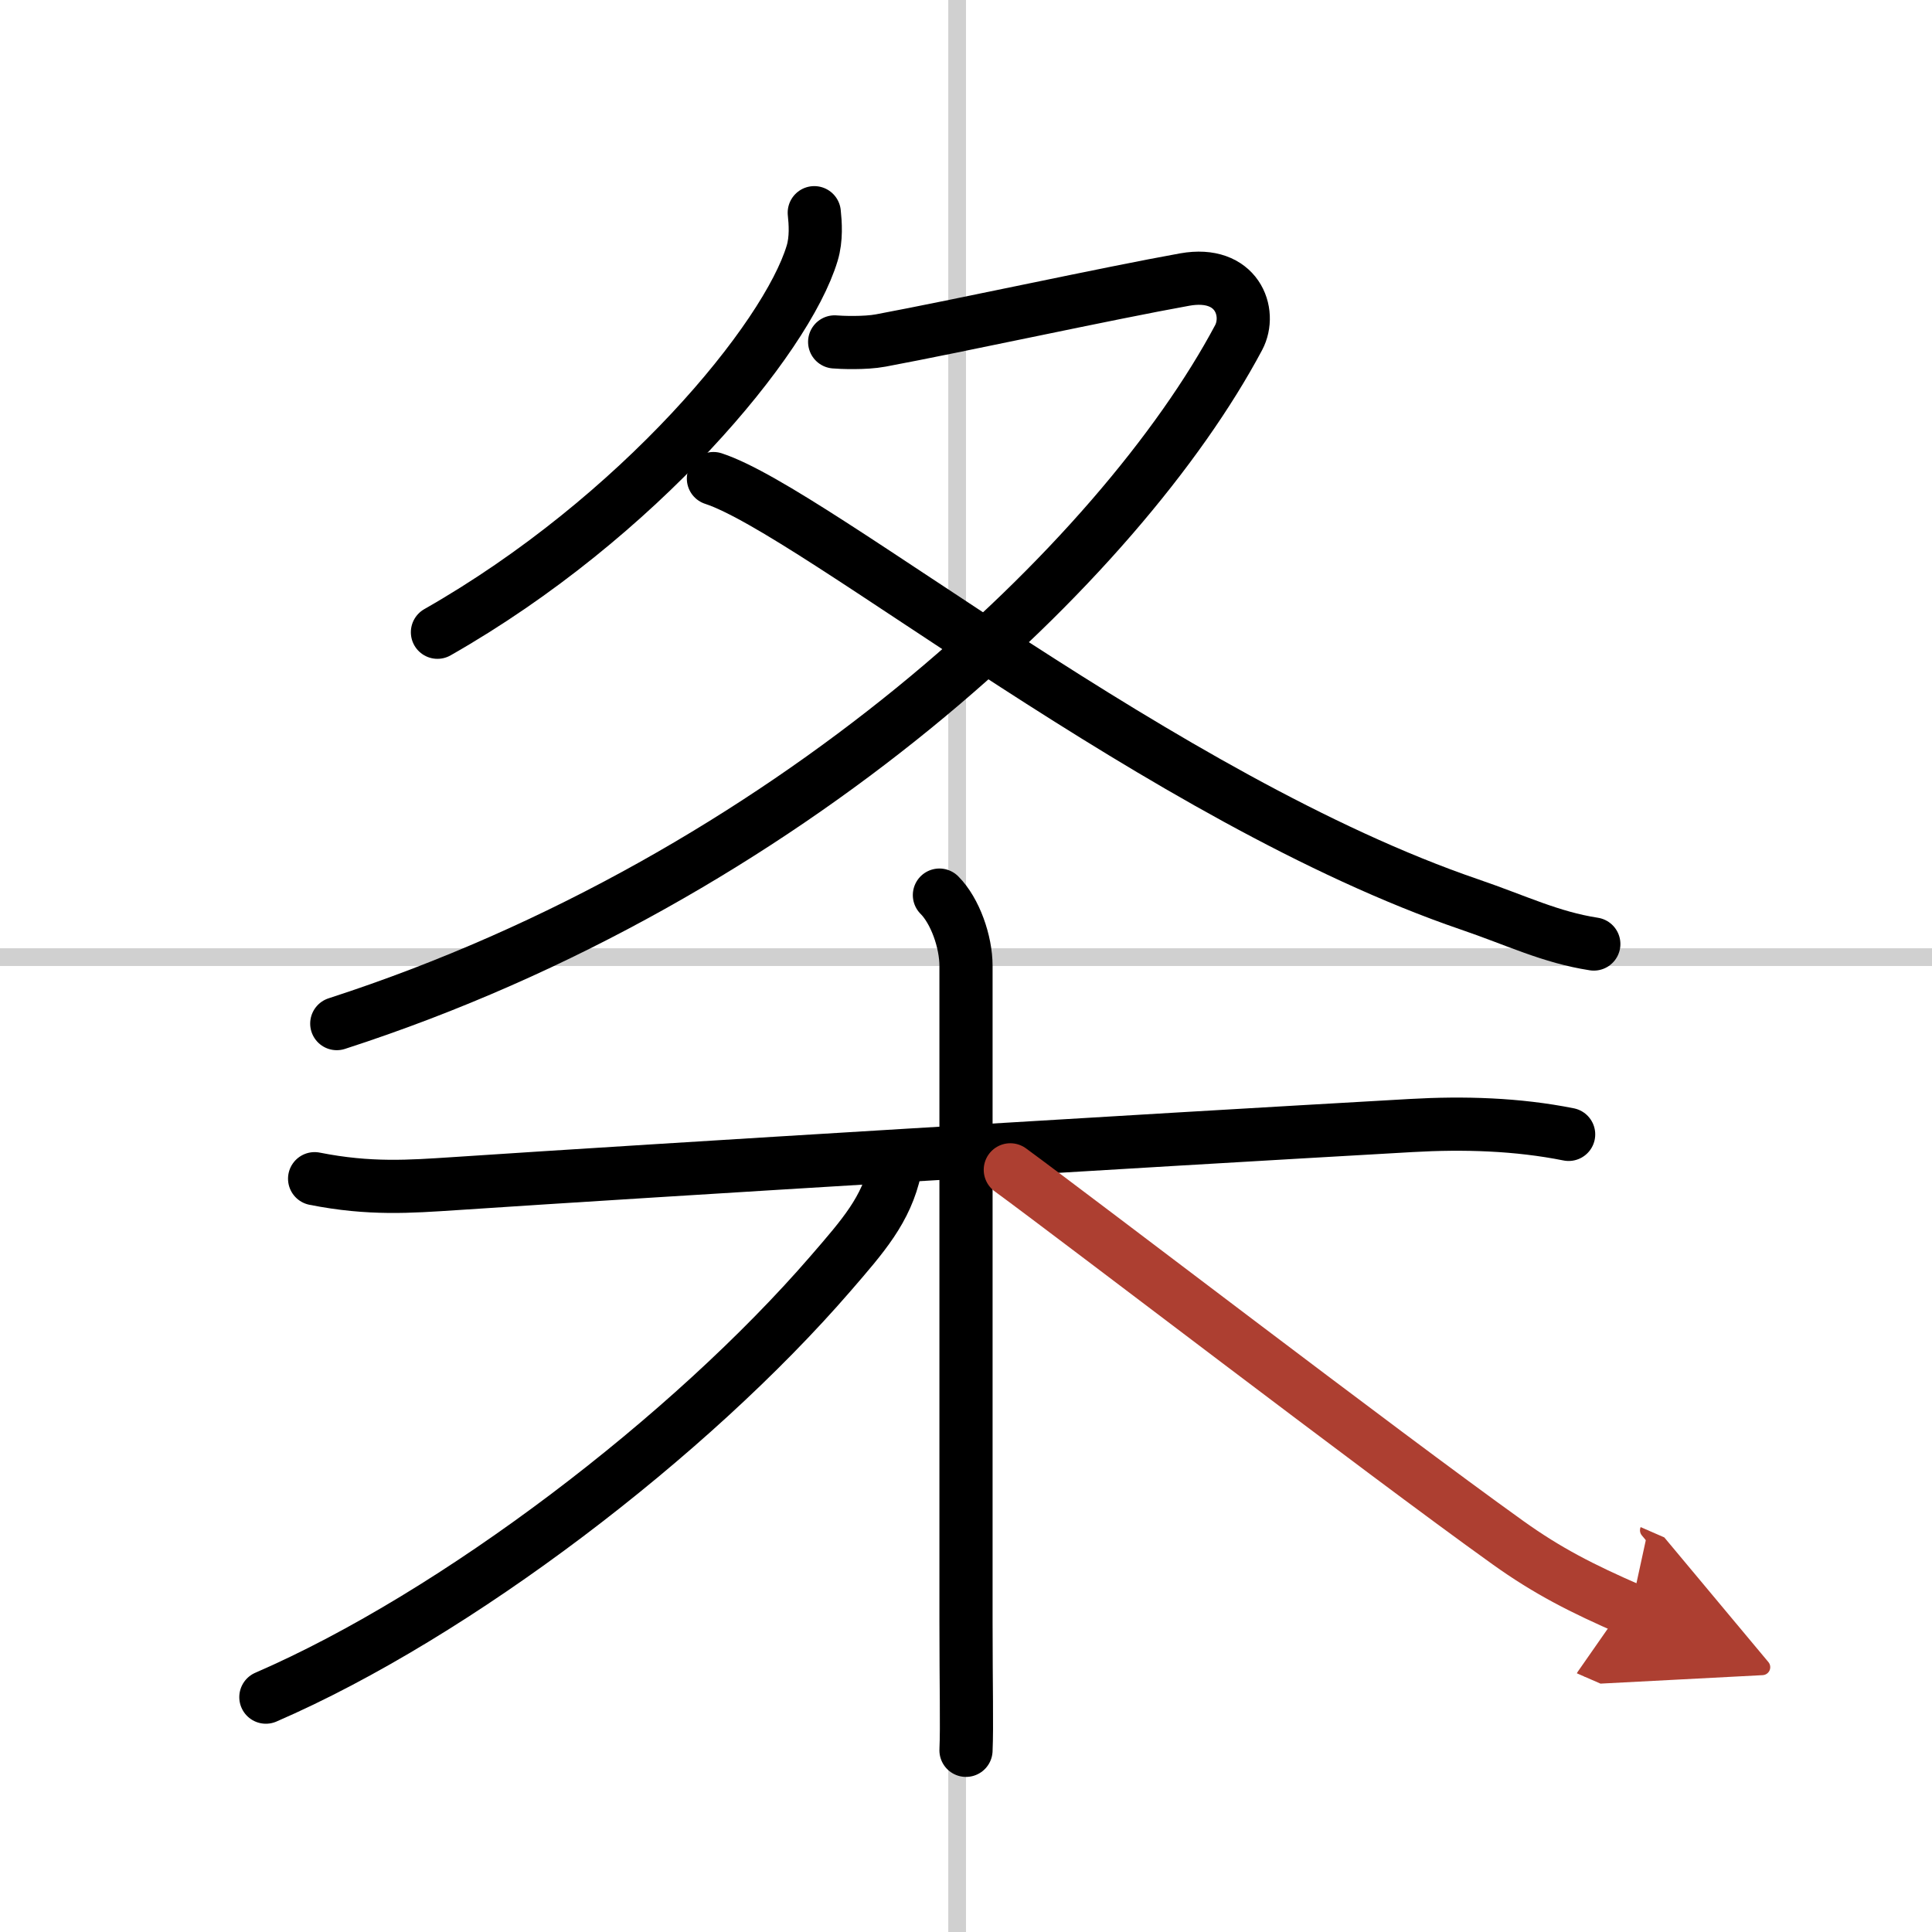
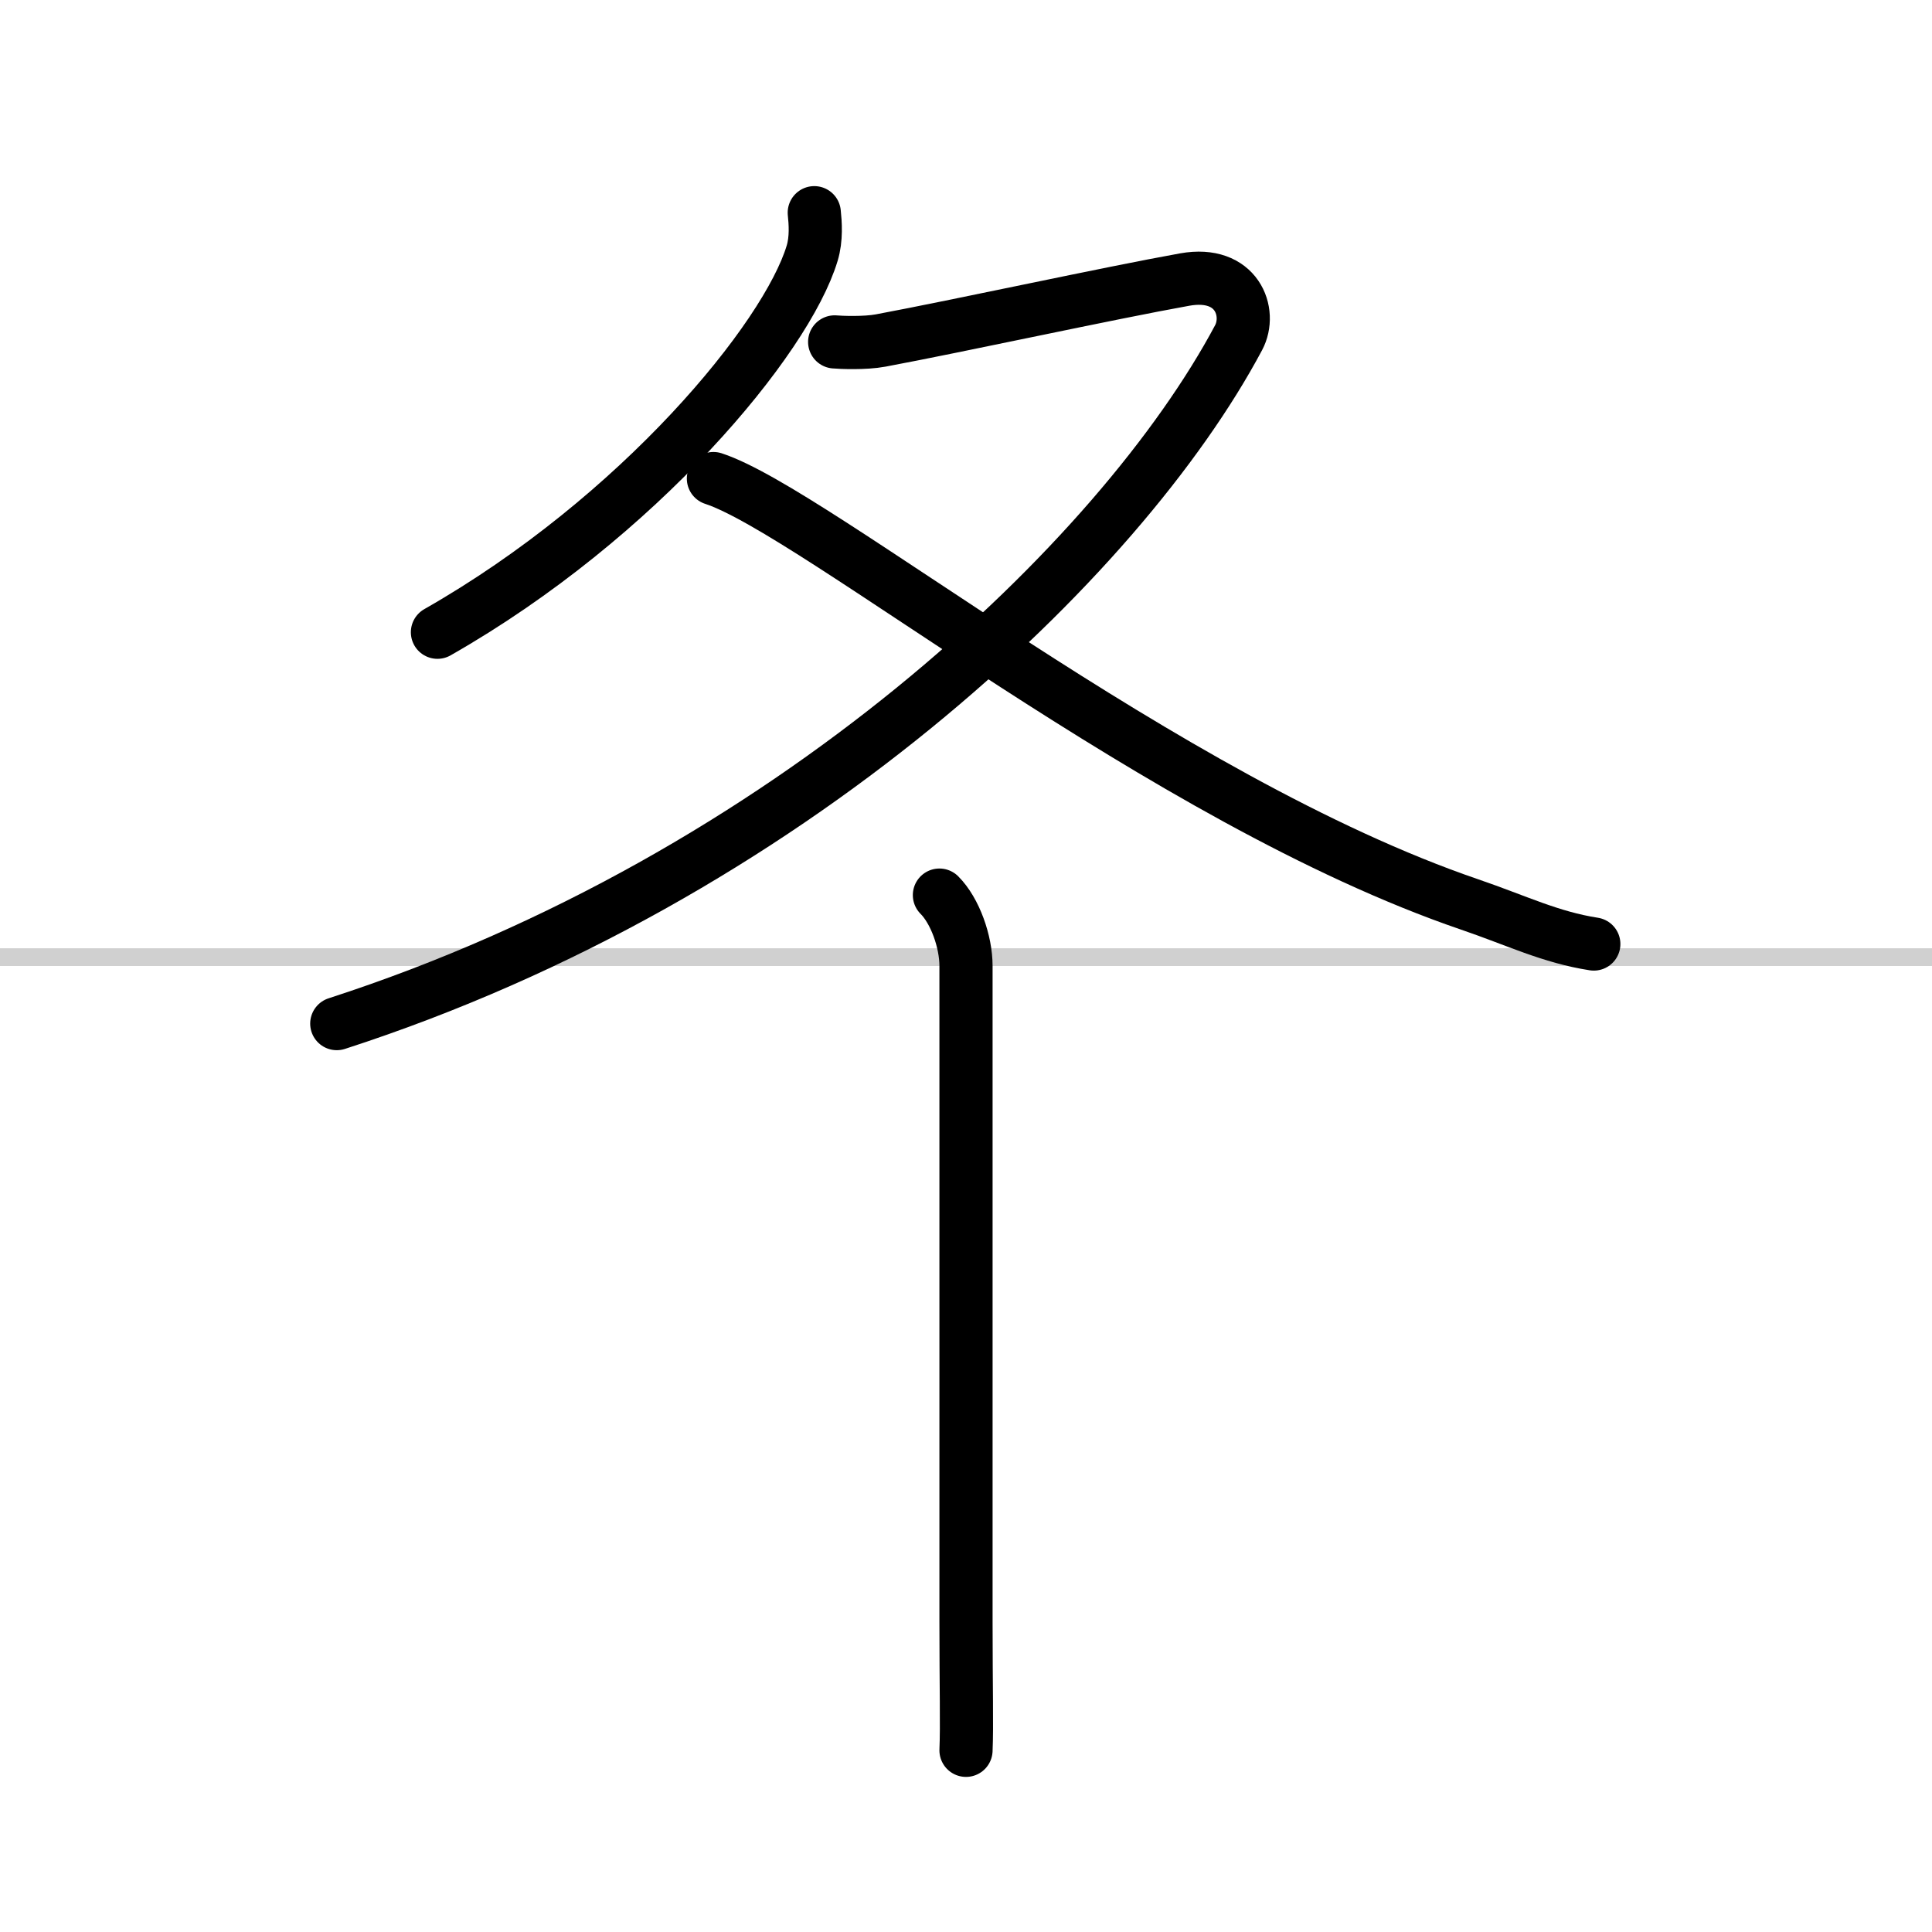
<svg xmlns="http://www.w3.org/2000/svg" width="400" height="400" viewBox="0 0 109 109">
  <defs>
    <marker id="a" markerWidth="4" orient="auto" refX="1" refY="5" viewBox="0 0 10 10">
-       <polyline points="0 0 10 5 0 10 1 5" fill="#ad3f31" stroke="#ad3f31" />
-     </marker>
+       </marker>
  </defs>
  <g fill="none" stroke="#000" stroke-linecap="round" stroke-linejoin="round" stroke-width="3">
    <rect width="100%" height="100%" fill="#fff" stroke="#fff" />
-     <line x1="54" x2="54" y2="109" stroke="#d0d0d0" stroke-width="1" />
    <line x2="109" y1="54" y2="54" stroke="#d0d0d0" stroke-width="1" />
    <path d="m45.94 12c0.06 0.57 0.13 1.47-0.12 2.29-1.45 4.82-9.76 14.9-21.14 21.38" />
    <path d="M47.09,19.29c0.32,0.03,1.7,0.09,2.6-0.08c4.44-0.83,12.87-2.67,17.16-3.44c2.94-0.52,3.79,1.85,3.03,3.28C63.25,31.5,44.5,49.5,19,57.75" />
    <path d="M40.25,27C46,28.88,65.62,45.12,82.92,51.03c2.66,0.91,4.55,1.85,7,2.23" />
-     <path d="m17.75 66.5c3.12 0.62 5.4 0.44 7.88 0.28 11.53-0.77 38.84-2.42 53.99-3.28 2.96-0.17 5.98-0.08 8.88 0.5" />
    <path d="m53 50.5c0.88 0.88 1.5 2.62 1.5 4v37c0 3.71 0.06 5.87 0 7.25" />
-     <path d="m50.5 65.95c-0.5 2.3-1.79 3.76-3.64 5.9-7.92 9.16-21.1 19.24-31.86 23.9" />
-     <path d="m57 66c4.16 3.05 20.81 15.83 28.07 21.03 2.25 1.61 4.18 2.59 6.93 3.79" marker-end="url(#a)" stroke="#ad3f31" />
  </g>
</svg>